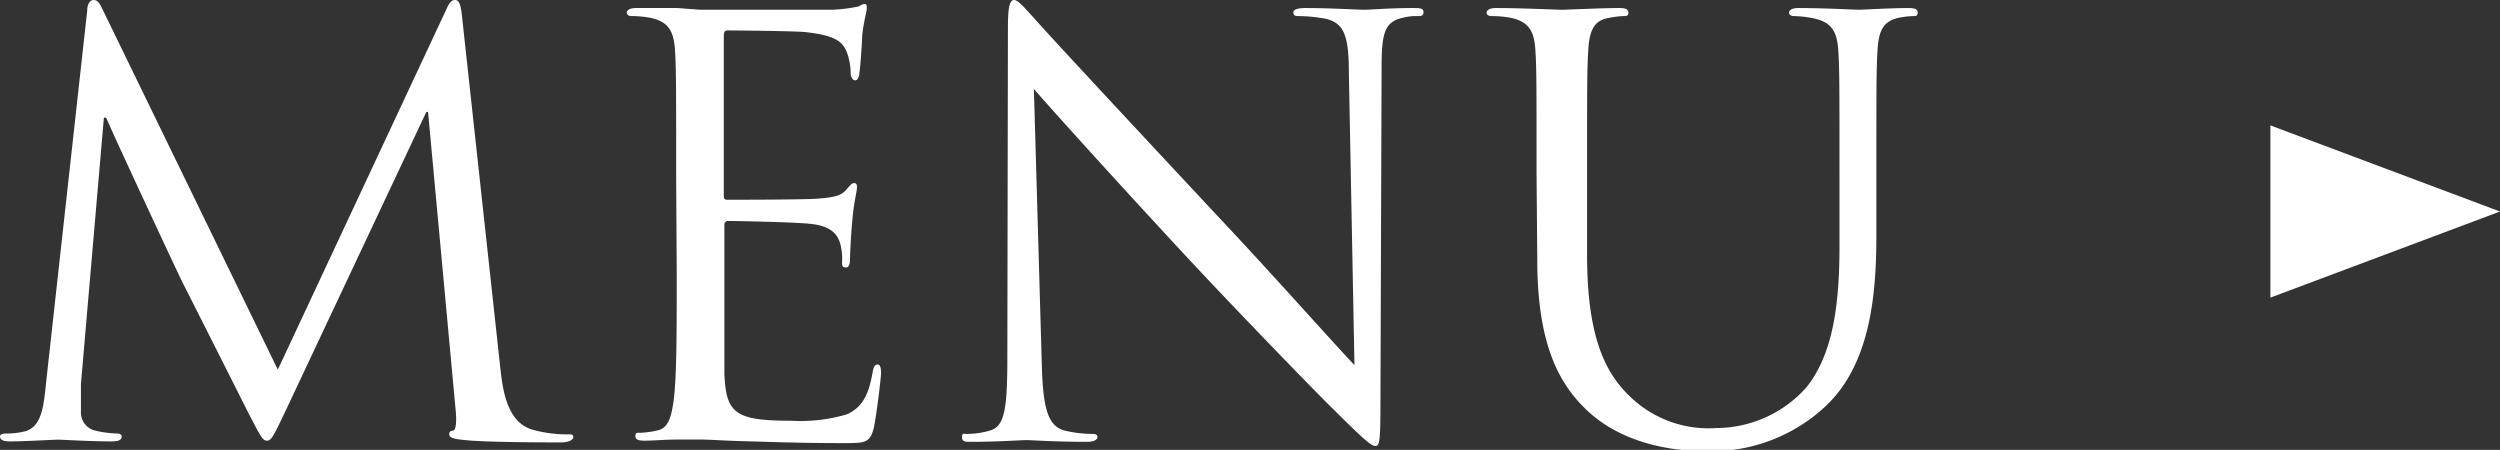
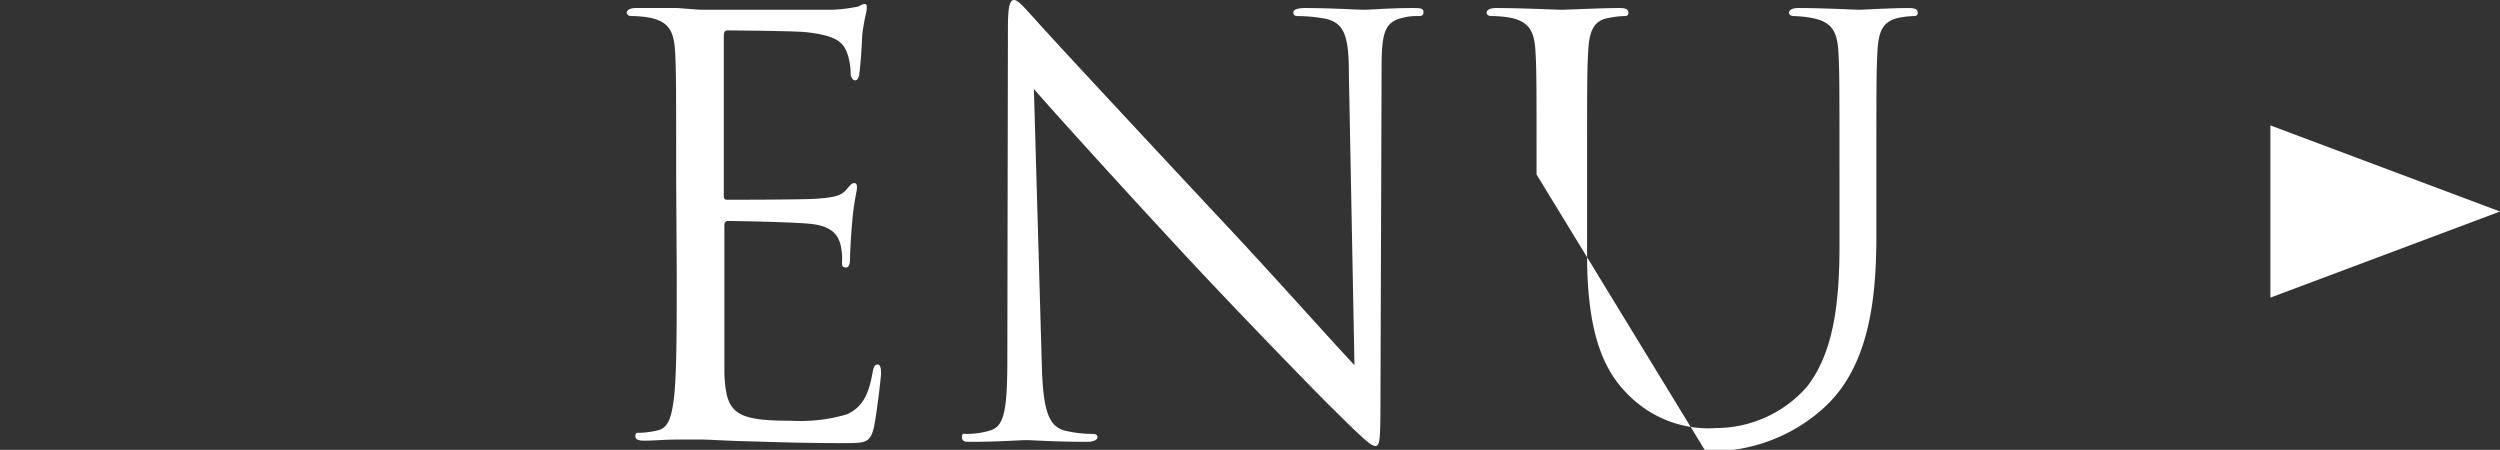
<svg xmlns="http://www.w3.org/2000/svg" viewBox="0 0 174.22 31.35">
  <rect x="0" y="0" width="174.22" height="31.35" fill="#333333" stroke="none" />
  <defs>
    <style>.cls-1{fill:#fff;}</style>
  </defs>
  <g id="レイヤー_2" data-name="レイヤー 2">
    <g id="コンテンツ">
-       <path class="cls-1" d="M34.87,25.68c.16,1.44.44,3.68,2.16,4.24a8.91,8.91,0,0,0,2.6.35c.2,0,.32,0,.32.2s-.36.36-.84.36c-.88,0-5.2,0-6.68-.16-.92-.08-1.12-.2-1.12-.4s.08-.23.28-.27.24-.72.16-1.45L29.83,7.8h-.12L19.92,28.59c-.84,1.76-1,2.12-1.32,2.12s-.48-.4-1.24-1.83c-1-2-4.48-8.88-4.68-9.28C12.32,18.88,7.84,9.28,7.4,8.2H7.24L5.64,26.76c0,.64,0,1.36,0,2a1.29,1.29,0,0,0,1,1.25,7.37,7.37,0,0,0,1.52.2c.16,0,.32.07.32.19,0,.28-.24.36-.72.36-1.48,0-3.4-.12-3.72-.12s-2.28.12-3.36.12c-.4,0-.68-.08-.68-.36,0-.12.2-.19.4-.19a5.14,5.14,0,0,0,1.2-.12c1.32-.24,1.44-1.8,1.6-3.32L6.08.72c0-.44.2-.72.44-.72s.4.16.6.6L19.36,25.76,31.11.64c.16-.36.32-.64.6-.64s.4.32.48,1.08Z" />
      <path class="cls-1" d="M47.12,12.16c0-6.24,0-7.36-.08-8.64s-.4-2-1.72-2.28A7.48,7.48,0,0,0,44,1.12c-.16,0-.32-.08-.32-.24s.2-.32.64-.32c.92,0,2,0,2.88,0L48.8.68c.28,0,8.24,0,9.16,0a10.67,10.67,0,0,0,1.72-.2c.2,0,.36-.2.56-.2s.16.16.16.36-.2.76-.32,1.88c0,.4-.12,2.16-.2,2.64,0,.2-.12.44-.28.44s-.32-.2-.32-.52A4.29,4.29,0,0,0,59,3.6c-.28-.64-.68-1.12-2.84-1.36-.68-.08-5-.12-5.48-.12-.16,0-.24.12-.24.4v11c0,.28,0,.4.24.4.52,0,5.44,0,6.36-.08s1.52-.16,1.88-.56.44-.52.6-.52.2.08.2.32-.2.92-.32,2.24c-.08.8-.16,2.28-.16,2.56s0,.76-.28.76-.28-.16-.28-.36A4.08,4.08,0,0,0,58.56,17c-.16-.56-.52-1.24-2.08-1.4-1.08-.12-5-.2-5.72-.2a.25.25,0,0,0-.28.28V19.2c0,1.36,0,6,0,6.84.12,2.75.72,3.28,4.64,3.28A11.47,11.47,0,0,0,59,28.88c1-.44,1.52-1.24,1.8-2.88.08-.44.16-.6.36-.6s.24.32.24.6-.32,3-.52,3.88c-.28,1-.6,1-2.16,1-3,0-5.2-.09-6.76-.13s-2.52-.12-3.12-.12c-.08,0-.76,0-1.6,0s-1.72.08-2.32.08c-.44,0-.64-.08-.64-.32s.08-.23.32-.23a6.18,6.18,0,0,0,1.2-.16c.8-.16,1-1,1.16-2.2.2-1.68.2-4.84.2-8.68Z" />
      <path class="cls-1" d="M72.6,25.36c.08,3.27.48,4.31,1.56,4.64a8.77,8.77,0,0,0,2,.24c.2,0,.32.07.32.23s-.24.32-.72.32c-2.28,0-3.88-.12-4.24-.12s-2,.12-3.84.12c-.4,0-.64,0-.64-.32s.12-.23.32-.23A5.74,5.74,0,0,0,69,30c1-.29,1.2-1.45,1.2-5.08L70.24,2c0-1.56.12-2,.44-2s1,.88,1.4,1.28C72.68,2,78.64,8.4,84.8,15c4,4.24,8.31,9.12,9.59,10.44L94,5.12c0-2.6-.32-3.48-1.56-3.8a10.66,10.66,0,0,0-2-.2c-.27,0-.31-.12-.31-.28s.31-.28.8-.28c1.79,0,3.71.12,4.15.12s1.76-.12,3.4-.12c.44,0,.72,0,.72.28s-.16.28-.44.28a3.53,3.53,0,0,0-1,.12c-1.32.28-1.48,1.16-1.48,3.56l-.08,23.44c0,2.64-.08,2.84-.36,2.84s-.8-.45-2.92-2.56c-.44-.4-6.19-6.28-10.43-10.84-4.64-5-9.16-10-10.44-11.48Z" />
-       <path class="cls-1" d="M107.08,12.16c0-6.24,0-7.36-.08-8.64s-.4-2-1.72-2.28a7.48,7.48,0,0,0-1.36-.12c-.16,0-.32-.08-.32-.24s.2-.32.64-.32c1.8,0,4.24.12,4.6.12s2.76-.12,4-.12c.44,0,.64.08.64.32s-.16.24-.32.24a6,6,0,0,0-1,.12c-1.08.16-1.4.88-1.48,2.28s-.08,2.4-.08,8.64v5.6c0,5.76,1.28,8.24,3,9.88a7.85,7.85,0,0,0,6,2.19A8.45,8.45,0,0,0,125.88,27c1.83-2.28,2.31-5.68,2.31-9.8v-5c0-6.24,0-7.36-.08-8.64s-.4-2-1.72-2.28A7.45,7.45,0,0,0,125,1.12c-.16,0-.33-.08-.33-.24s.21-.32.64-.32c1.8,0,4,.12,4.24.12S131.75.56,133,.56c.44,0,.64.08.64.32s-.16.24-.32.24a6,6,0,0,0-1,.12c-1.08.24-1.4.88-1.48,2.28s-.08,2.4-.08,8.64v4.28c0,4.32-.48,9.12-3.68,12a11.66,11.66,0,0,1-8.23,3c-1.36,0-5.4-.16-8.24-2.83-2-1.88-3.48-4.68-3.48-10.52Z" />
+       <path class="cls-1" d="M107.08,12.16c0-6.24,0-7.36-.08-8.64s-.4-2-1.72-2.28a7.48,7.48,0,0,0-1.36-.12c-.16,0-.32-.08-.32-.24s.2-.32.64-.32c1.8,0,4.24.12,4.6.12s2.76-.12,4-.12c.44,0,.64.08.64.32s-.16.24-.32.24a6,6,0,0,0-1,.12c-1.08.16-1.4.88-1.48,2.28s-.08,2.4-.08,8.64v5.6c0,5.76,1.28,8.24,3,9.88a7.85,7.85,0,0,0,6,2.19A8.45,8.45,0,0,0,125.88,27c1.83-2.28,2.31-5.68,2.31-9.8v-5c0-6.24,0-7.36-.08-8.64s-.4-2-1.72-2.28A7.45,7.45,0,0,0,125,1.12c-.16,0-.33-.08-.33-.24s.21-.32.64-.32c1.8,0,4,.12,4.24.12S131.75.56,133,.56c.44,0,.64.08.64.32s-.16.24-.32.24a6,6,0,0,0-1,.12c-1.08.24-1.4.88-1.48,2.28s-.08,2.4-.08,8.64v4.28c0,4.32-.48,9.12-3.68,12a11.66,11.66,0,0,1-8.23,3Z" />
      <polygon class="cls-1" points="174.22 14.74 158.22 8.74 158.22 20.74 174.22 14.74" />
    </g>
  </g>
</svg>